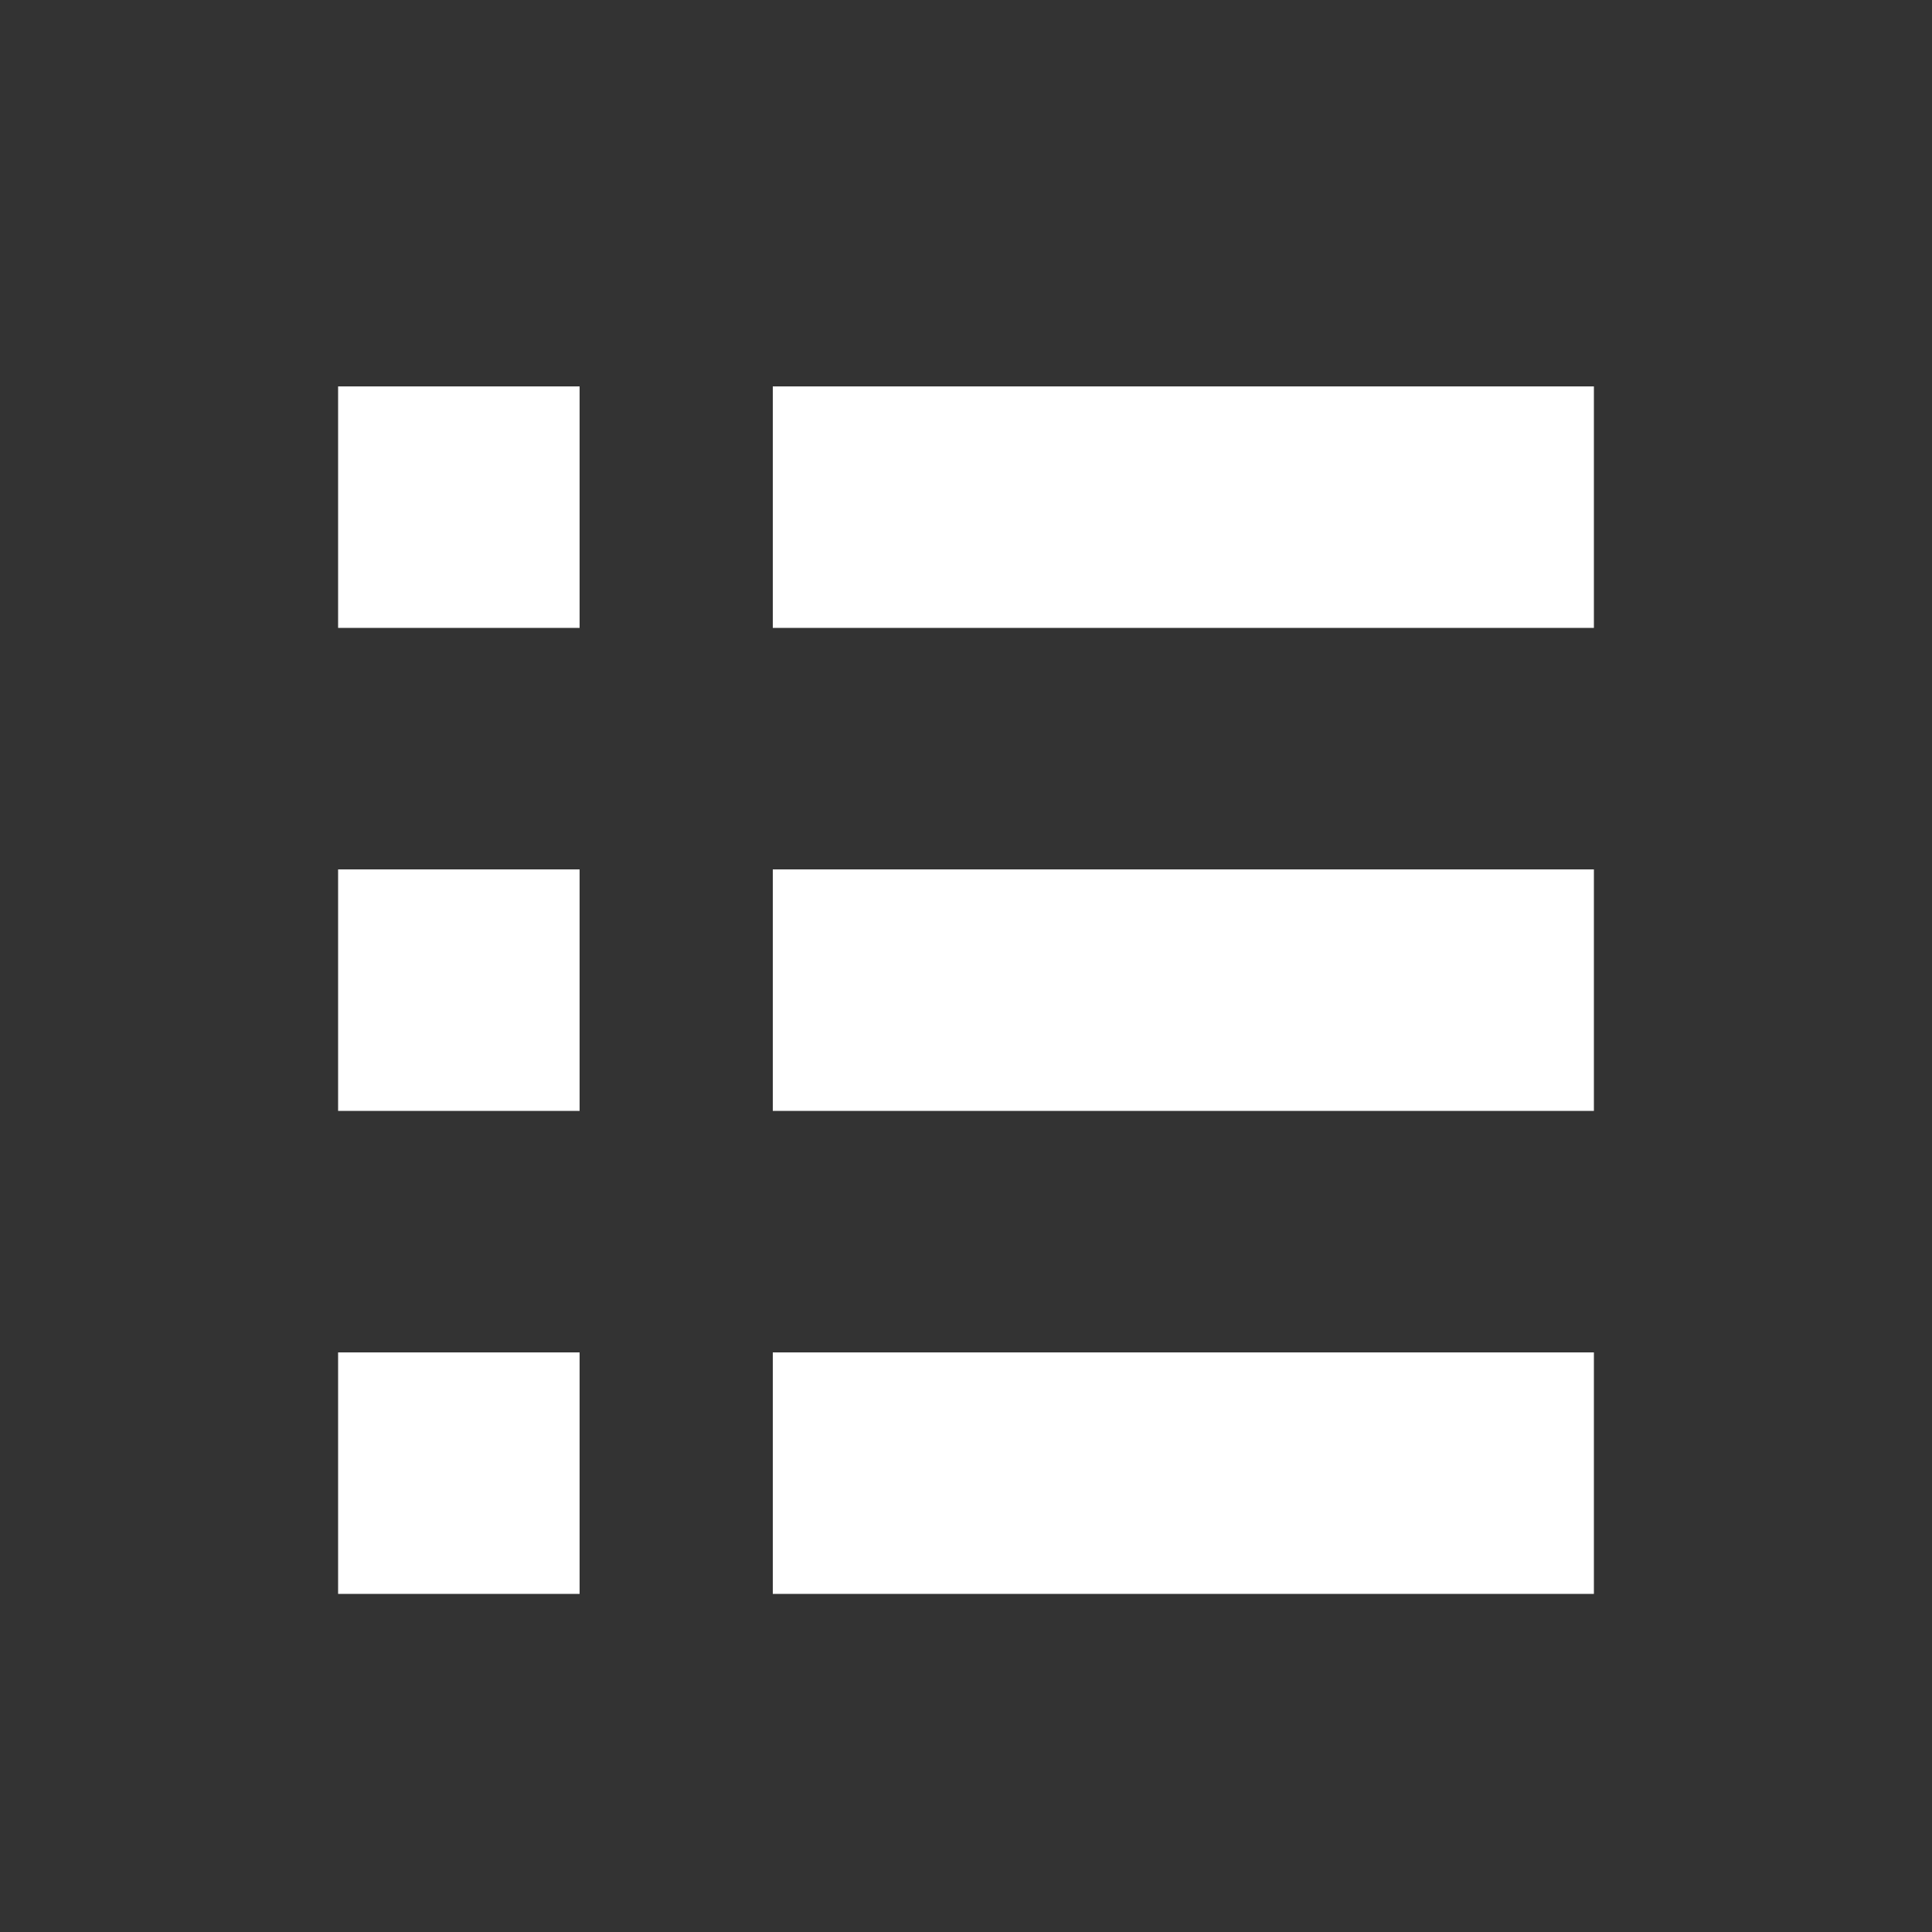
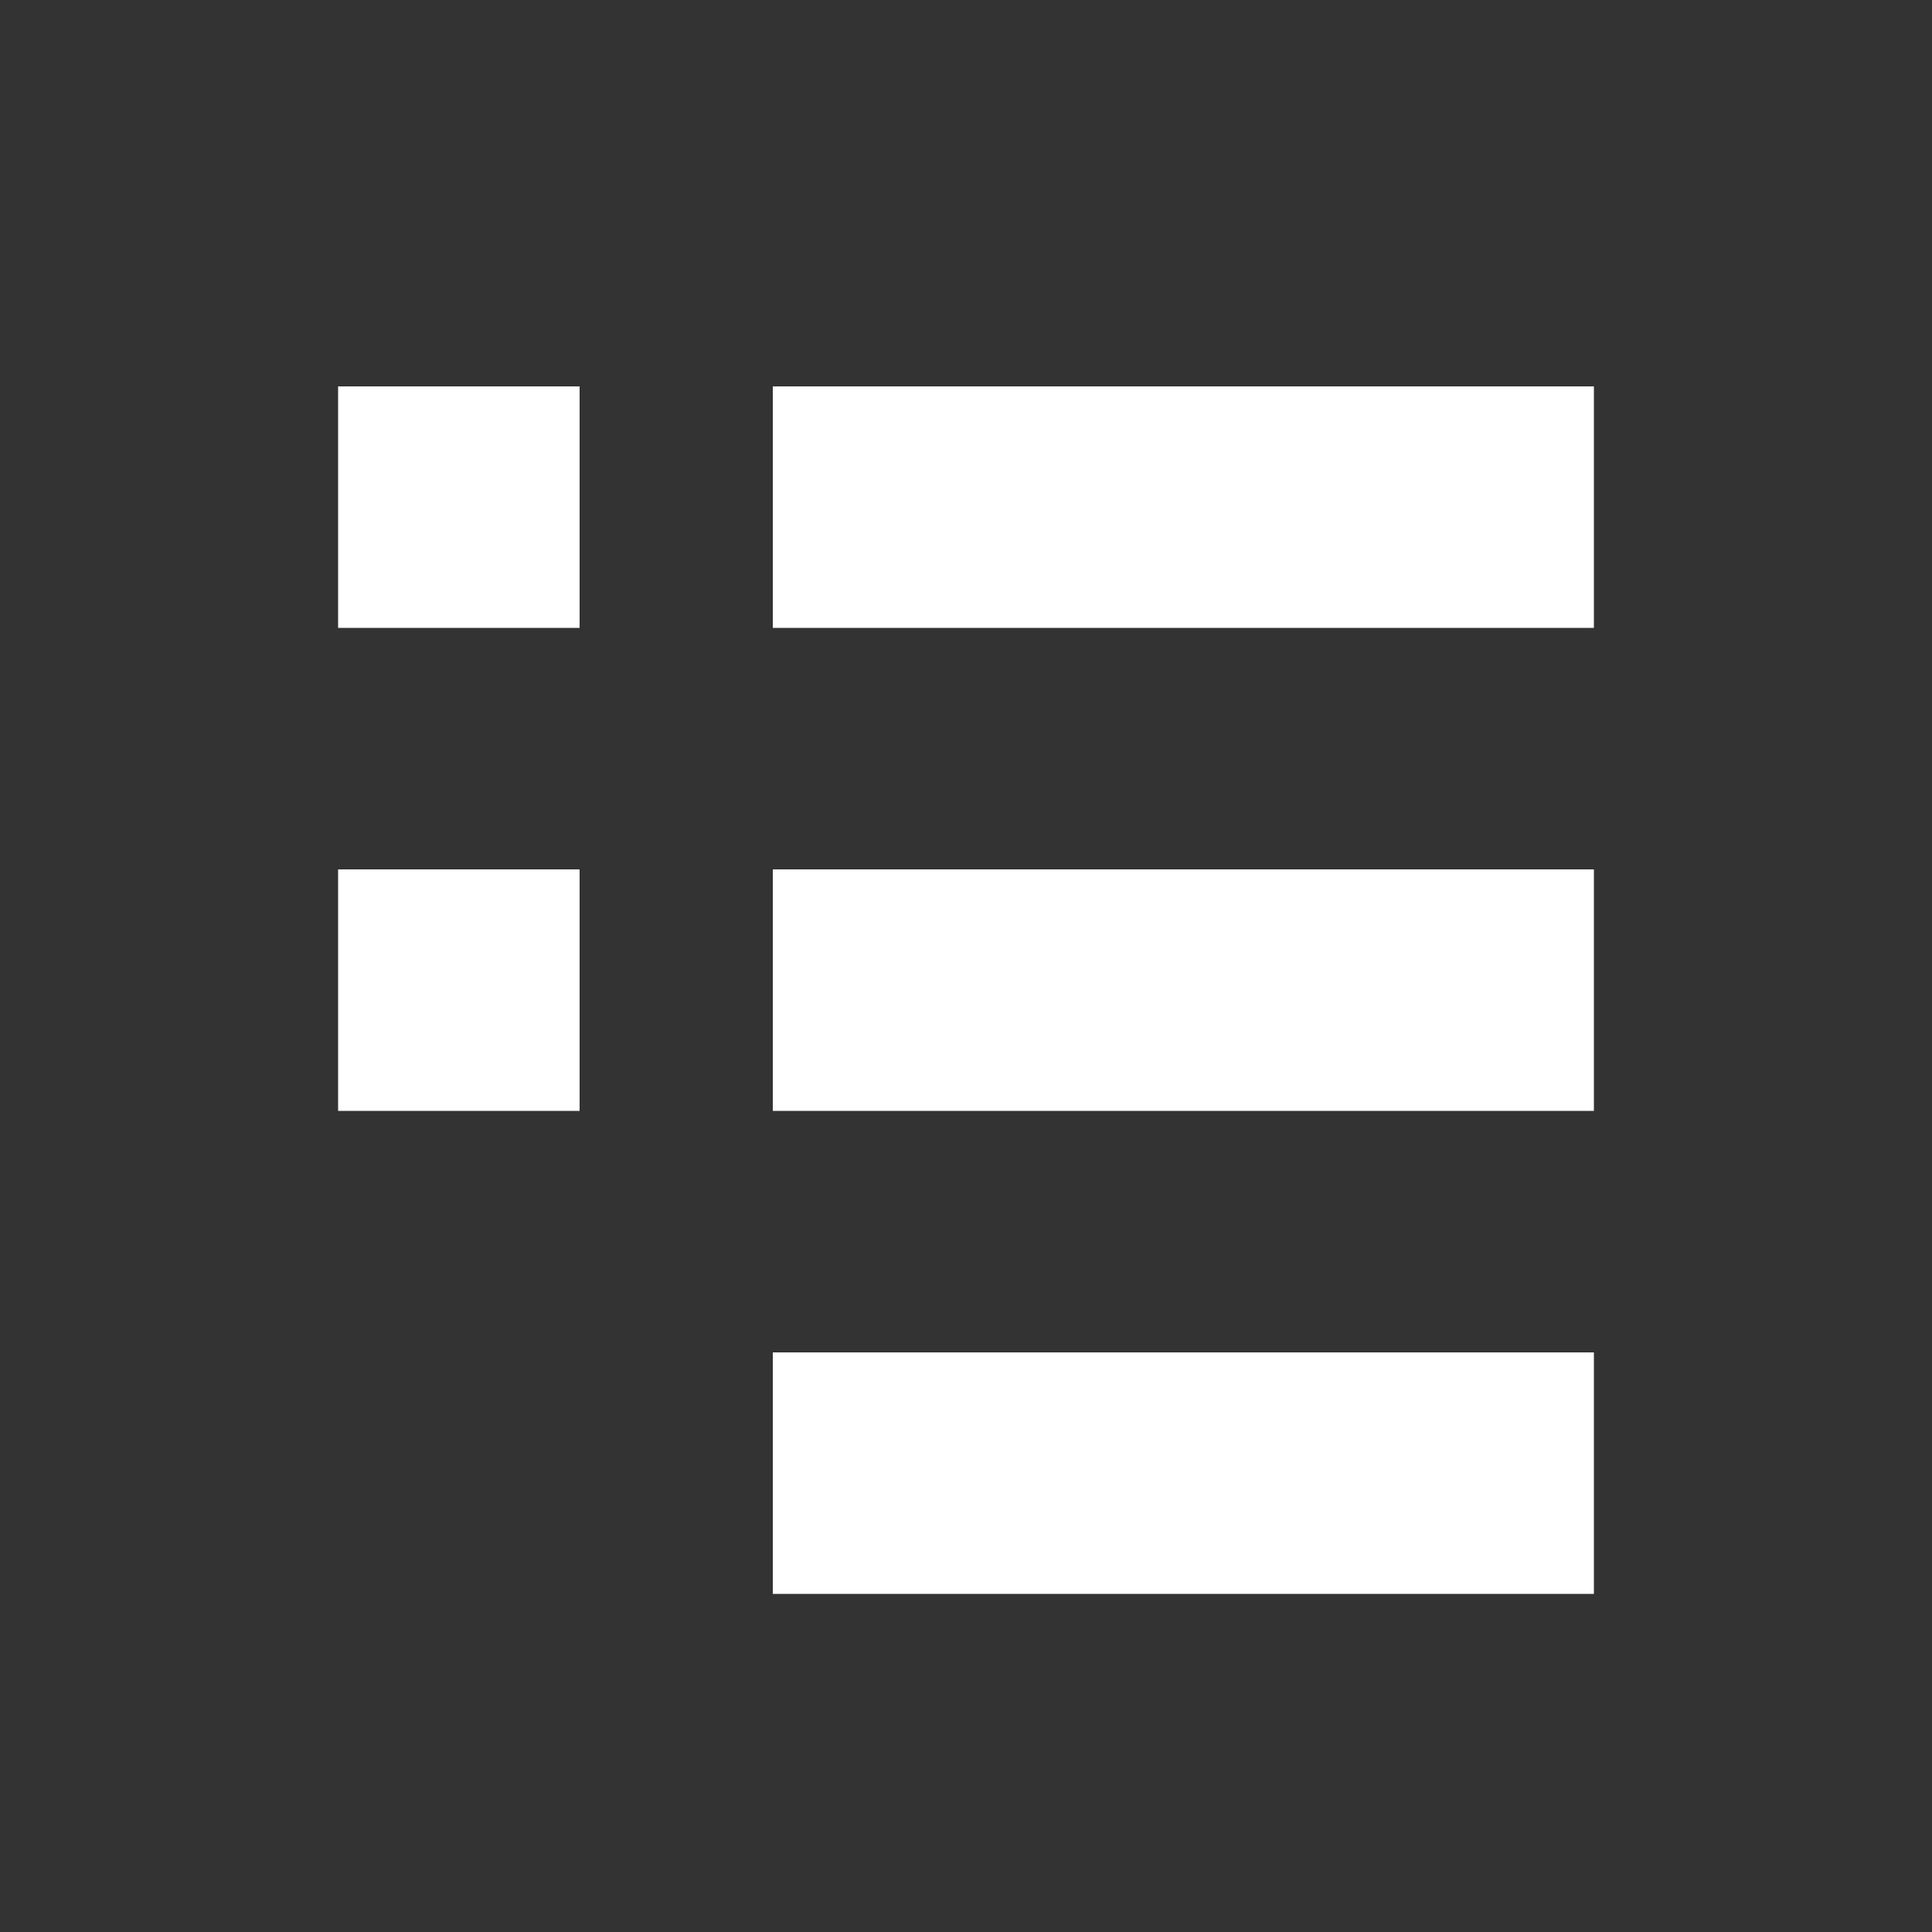
<svg xmlns="http://www.w3.org/2000/svg" version="1.1" id="Layer_1" x="0px" y="0px" width="40px" height="40px" viewBox="0 0 40 40" enable-background="new 0 0 40 40" xml:space="preserve">
  <rect x="0" y="0" width="40" height="40" fill="#333333" stroke="none" />
  <g>
    <rect x="7" y="8" fill="#FFFFFF" width="5" height="5" />
    <rect x="16" y="8" fill="#FFFFFF" width="17" height="5" />
    <rect x="7" y="18" fill="#FFFFFF" width="5" height="5" />
    <rect x="16" y="18" fill="#FFFFFF" width="17" height="5" />
-     <rect x="7" y="28" fill="#FFFFFF" width="5" height="5" />
    <rect x="16" y="28" fill="#FFFFFF" width="17" height="5" />
  </g>
</svg>